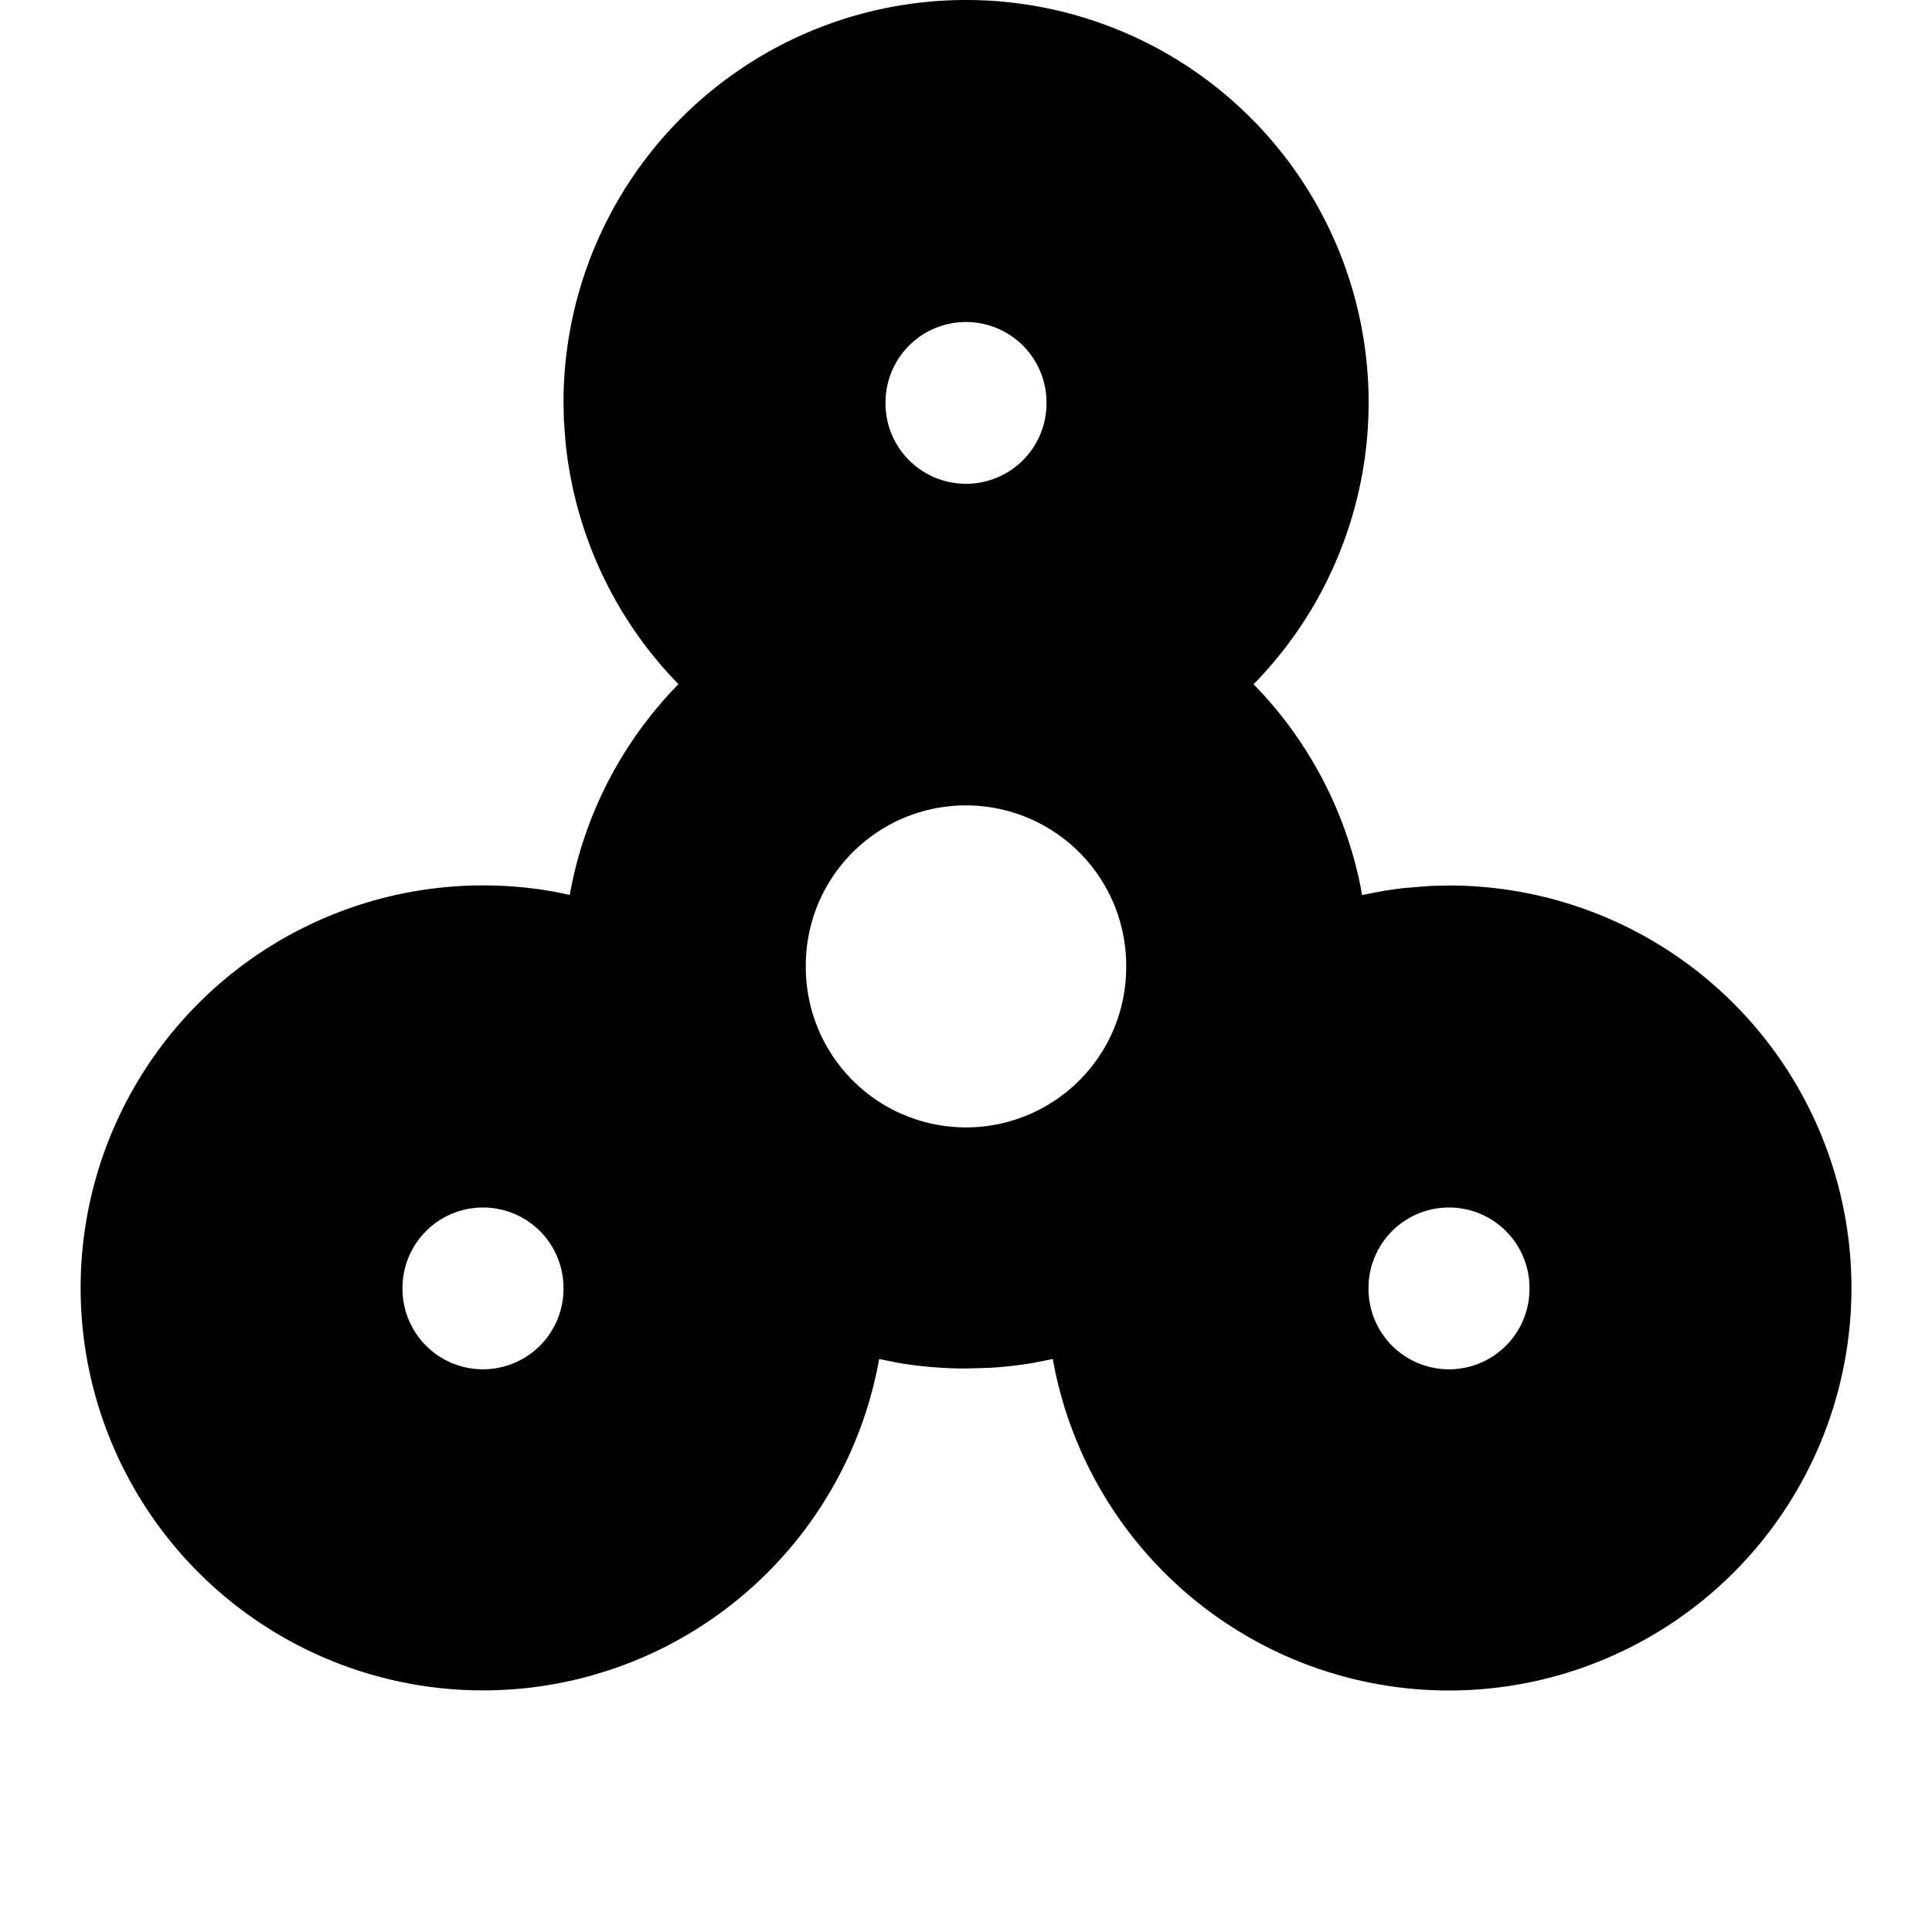
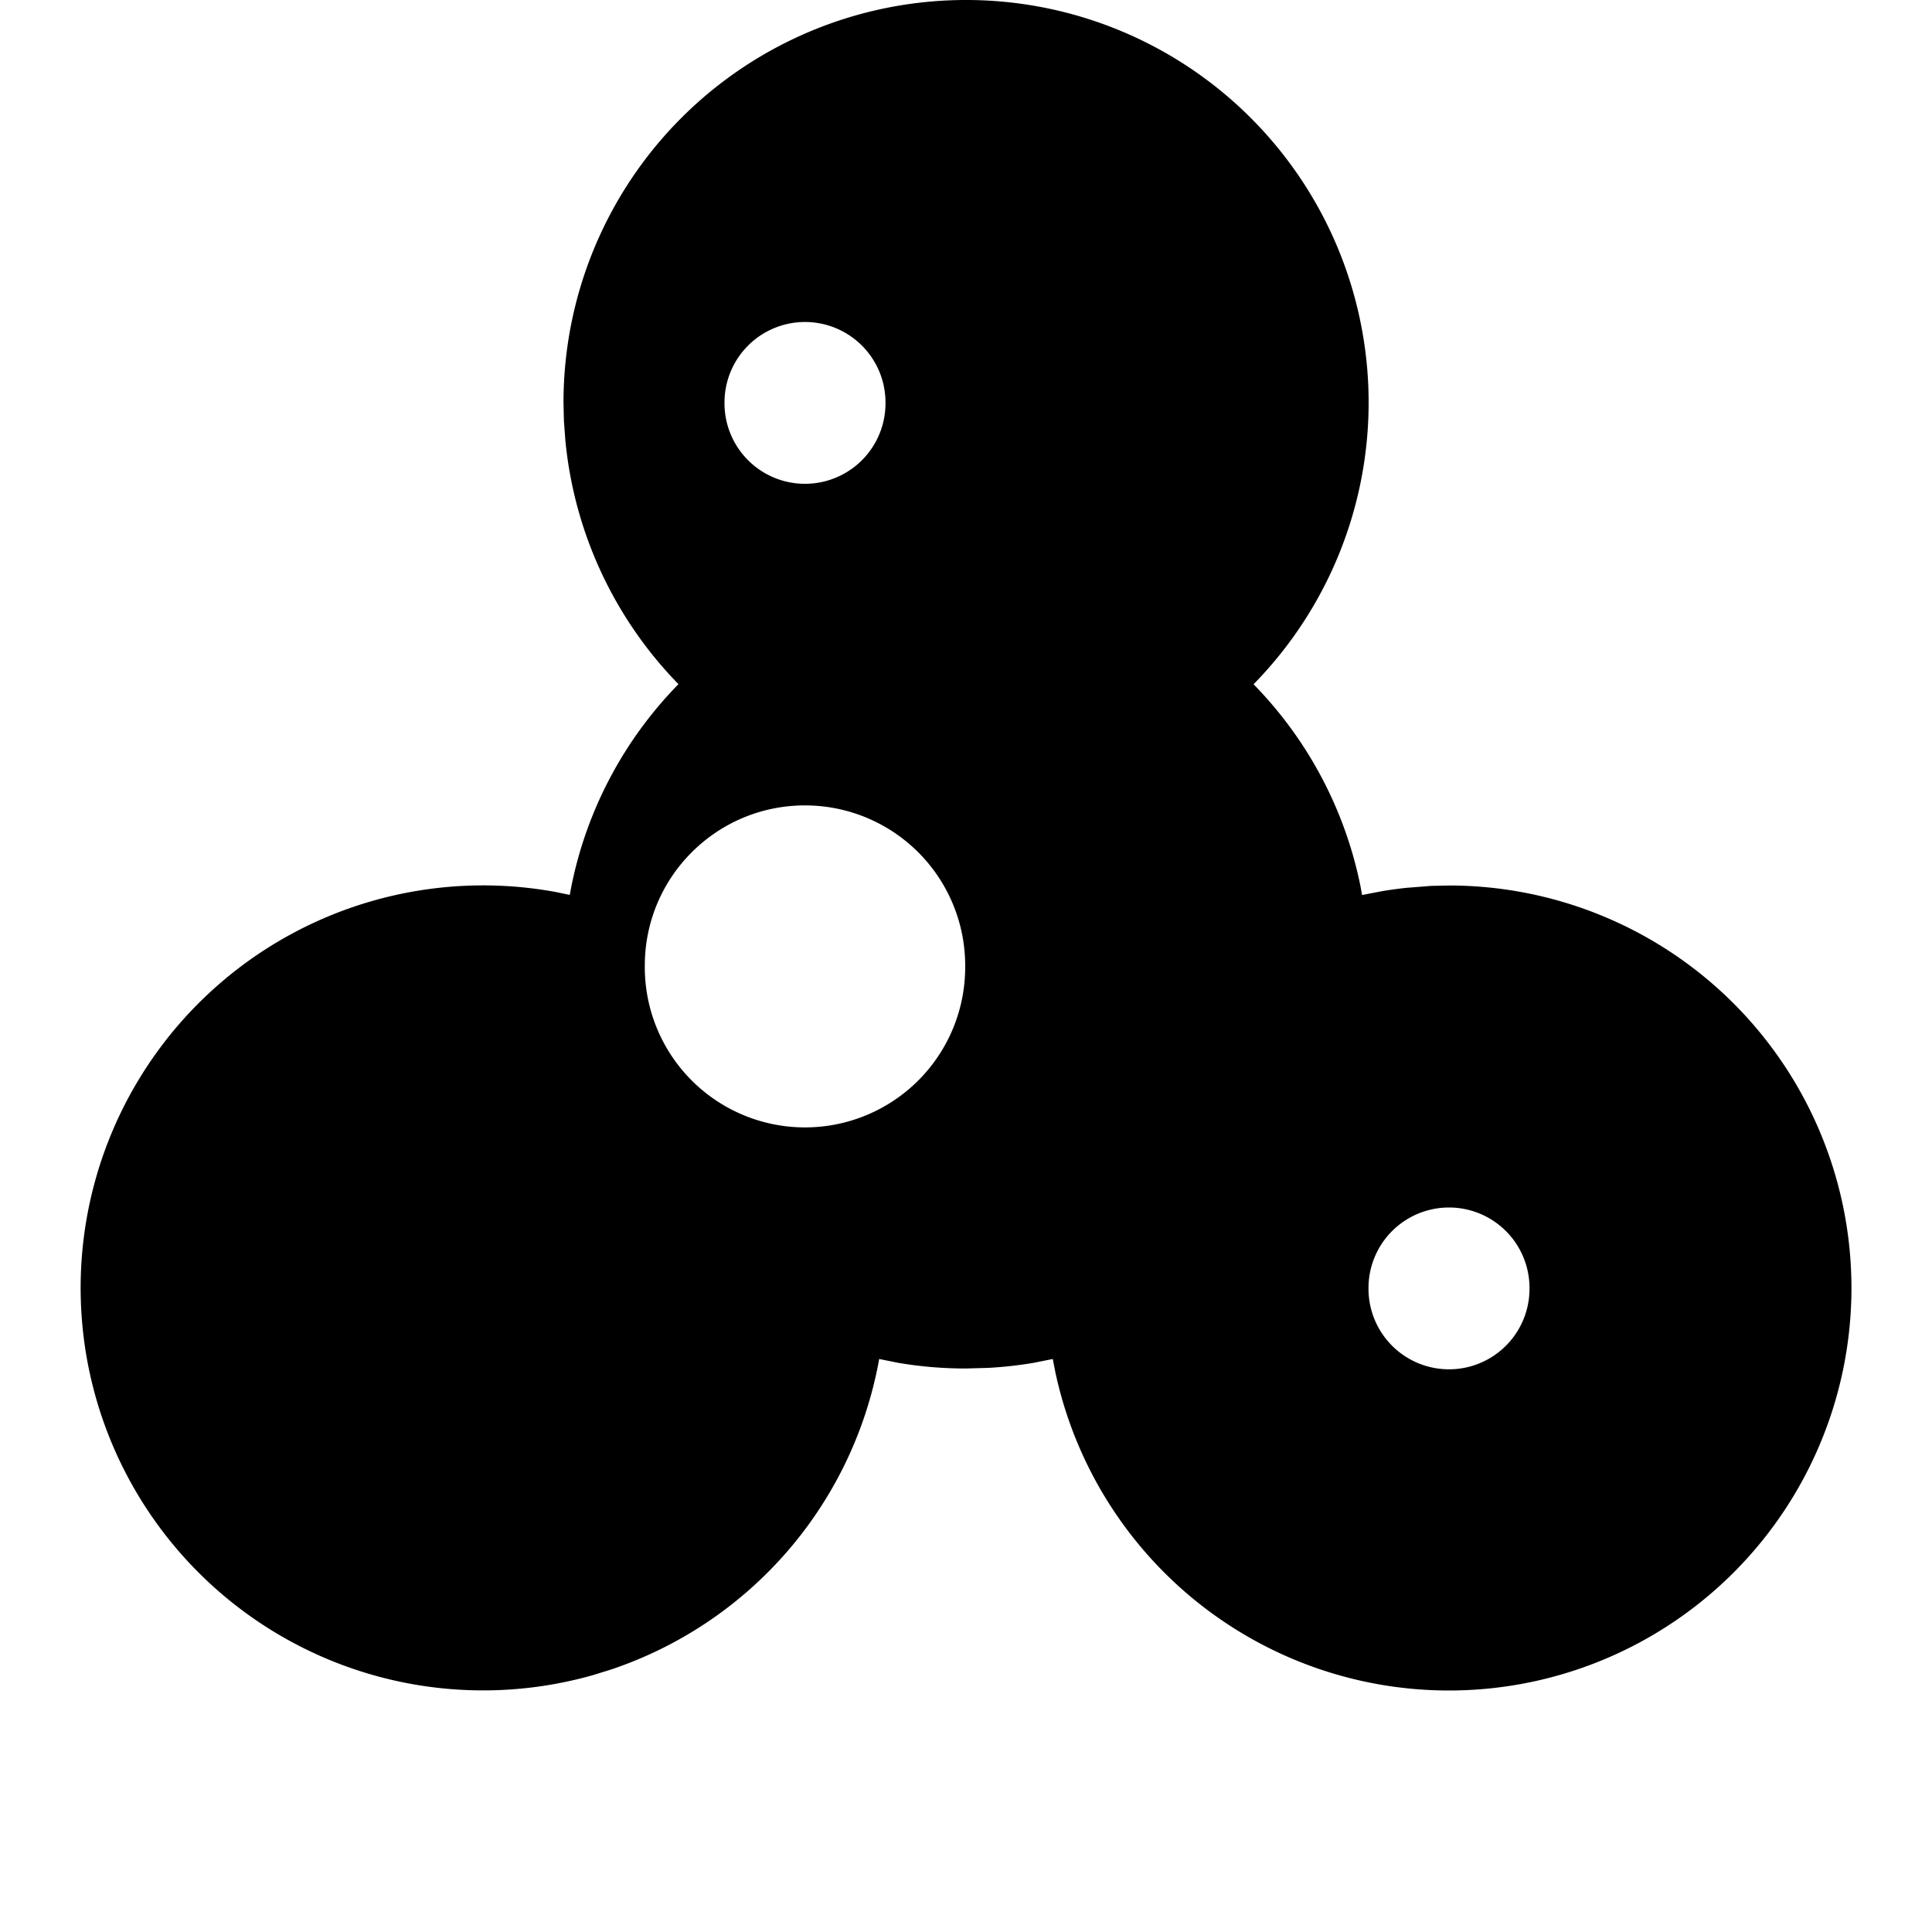
<svg xmlns="http://www.w3.org/2000/svg" width="24" height="24" viewBox="0 0 24 24" fill="currentColor">
-   <path d="M12 0a5 5 0 0 1 3.584 8.488l-.012 .012a5 5 0 0 1 1.33 2.517l.018 .101l.251 -.048q .15 -.025 .3 -.041l.304 -.024l.225 -.005a5 5 0 1 1 -4.89 6.046l-.032 -.164l-.24 .048a5 5 0 0 1 -.556 .062l-.282 .008q -.427 0 -.84 -.07l-.239 -.048l-.004 .025a5 5 0 0 1 -3.331 3.834l-.22 .068a5 5 0 1 1 -.461 -9.728l.173 .036l.019 -.102c.19 -.95 .653 -1.824 1.331 -2.516l-.05 -.052a5.02 5.02 0 0 1 -1.355 -2.978l-.018 -.244l-.005 -.225a5 5 0 0 1 5 -5m6 15a1 1 0 0 0 -1 1v.01a1 1 0 0 0 2 0v-.01a1 1 0 0 0 -1 -1m-12 0a1 1 0 0 0 -1 1v.01a1 1 0 0 0 2 0v-.01a1 1 0 0 0 -1 -1m6 -4.995c-1.1 0 -1.99 .891 -1.99 1.99v.02a1.99 1.99 0 0 0 3.98 0v-.02a1.99 1.99 0 0 0 -1.99 -1.99m0 -6.005a1 1 0 0 0 -1 1v.01a1 1 0 0 0 2 0v-.01a1 1 0 0 0 -1 -1" />
+   <path d="M12 0a5 5 0 0 1 3.584 8.488l-.012 .012a5 5 0 0 1 1.33 2.517l.018 .101l.251 -.048q .15 -.025 .3 -.041l.304 -.024l.225 -.005a5 5 0 1 1 -4.89 6.046l-.032 -.164l-.24 .048a5 5 0 0 1 -.556 .062l-.282 .008q -.427 0 -.84 -.07l-.239 -.048l-.004 .025a5 5 0 0 1 -3.331 3.834l-.22 .068a5 5 0 1 1 -.461 -9.728l.173 .036l.019 -.102c.19 -.95 .653 -1.824 1.331 -2.516l-.05 -.052a5.02 5.02 0 0 1 -1.355 -2.978l-.018 -.244l-.005 -.225a5 5 0 0 1 5 -5m6 15a1 1 0 0 0 -1 1v.01a1 1 0 0 0 2 0v-.01a1 1 0 0 0 -1 -1m-12 0a1 1 0 0 0 -1 1v.01v-.01a1 1 0 0 0 -1 -1m6 -4.995c-1.1 0 -1.99 .891 -1.99 1.99v.02a1.99 1.99 0 0 0 3.98 0v-.02a1.99 1.99 0 0 0 -1.99 -1.99m0 -6.005a1 1 0 0 0 -1 1v.01a1 1 0 0 0 2 0v-.01a1 1 0 0 0 -1 -1" />
</svg>